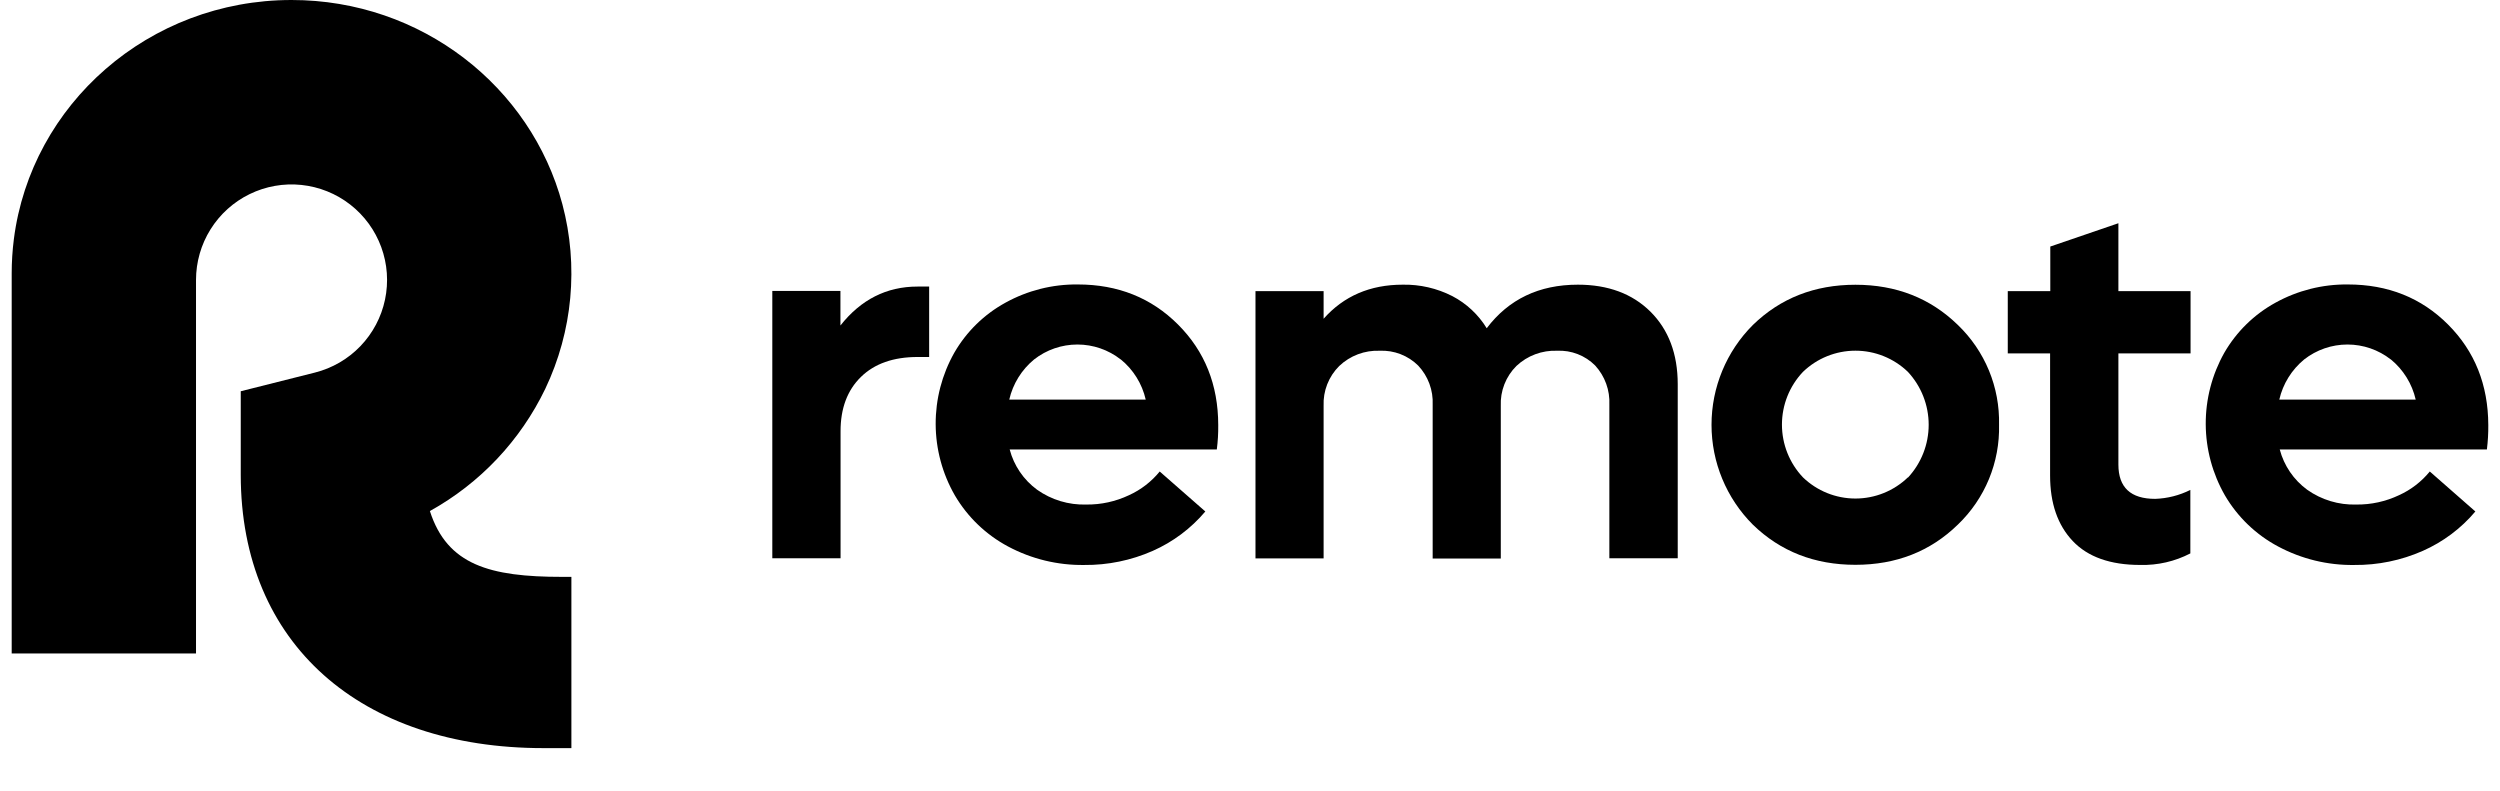
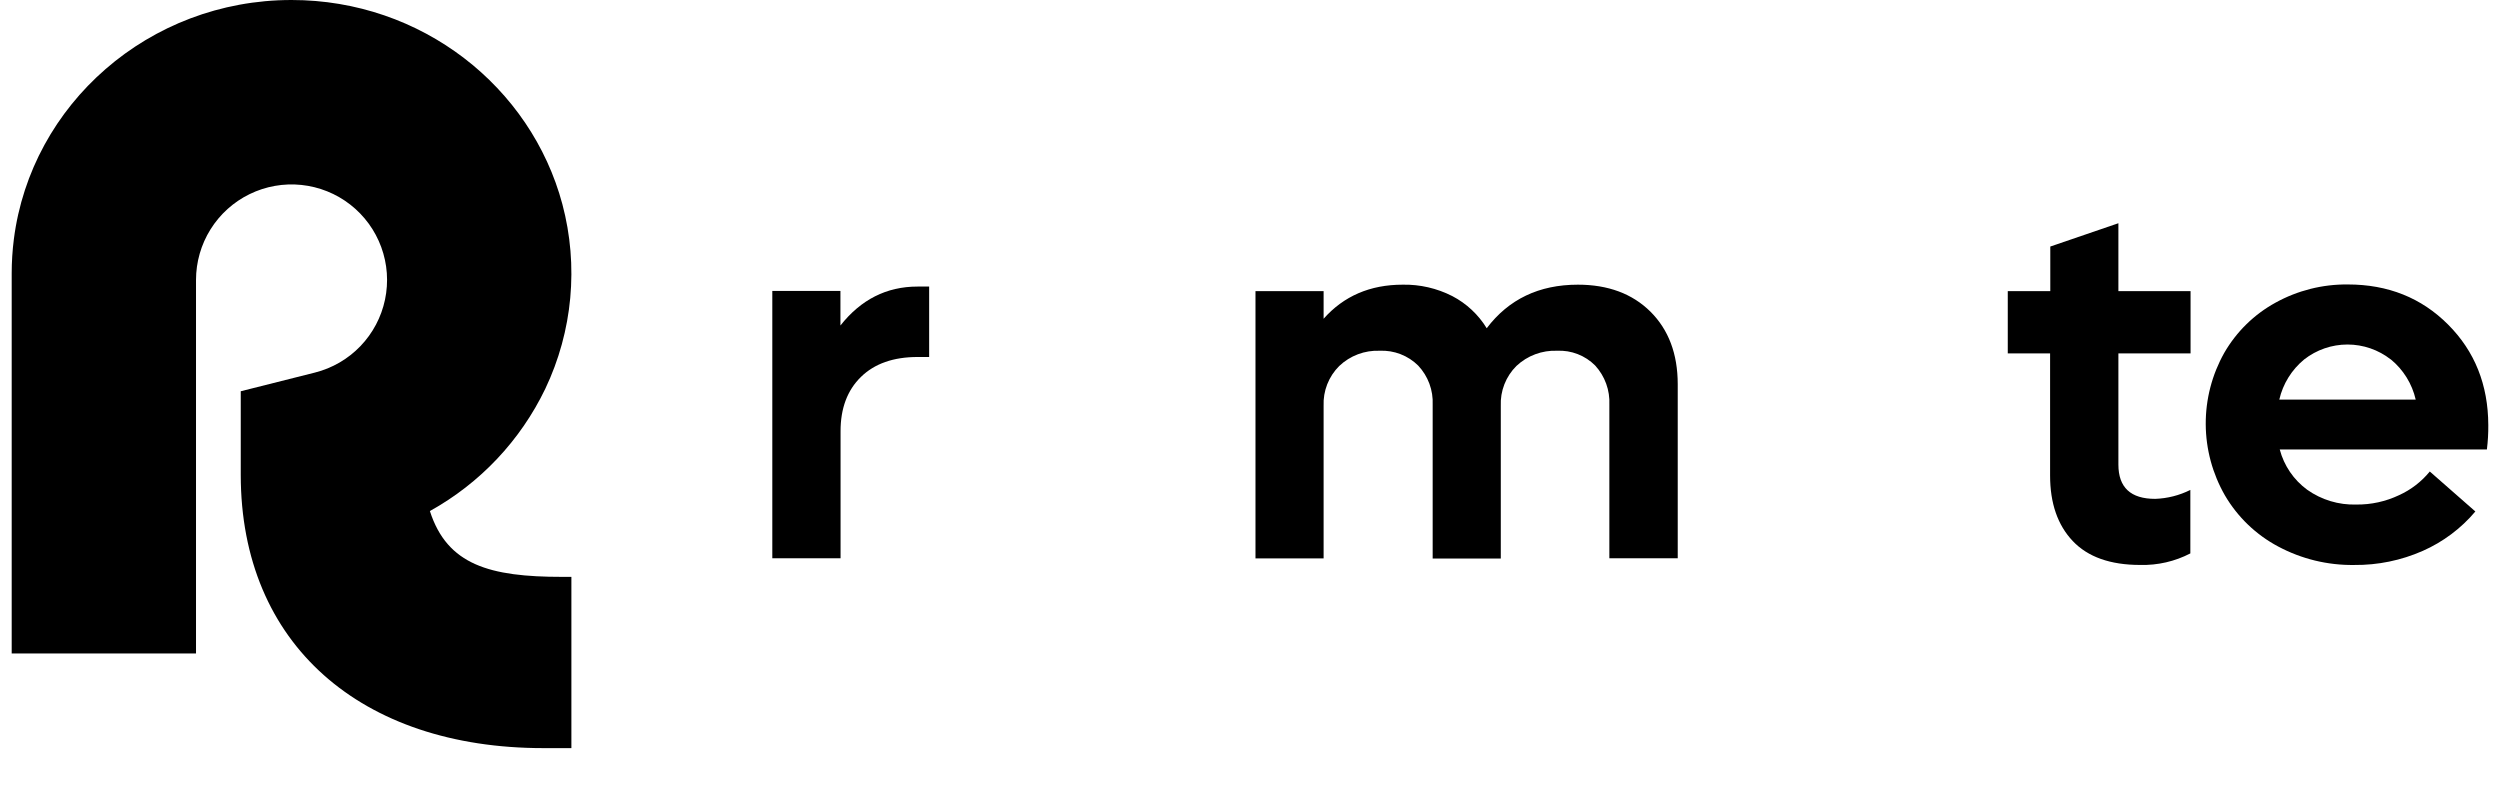
<svg xmlns="http://www.w3.org/2000/svg" width="316" height="100" viewBox="0 0 316 100" fill="none">
  <path d="M71.041 72.916H72.224V94.562H68.681C45.642 94.562 30.431 81.437 30.431 60.013V49.454L39.802 47.094C41.995 46.541 43.989 45.383 45.556 43.753C47.123 42.123 48.201 40.085 48.666 37.872C49.132 35.66 48.967 33.36 48.19 31.236C47.413 29.113 46.055 27.25 44.271 25.86C42.487 24.471 40.349 23.61 38.099 23.376C35.85 23.142 33.58 23.545 31.549 24.538C29.517 25.531 27.805 27.075 26.608 28.993C25.41 30.912 24.776 33.127 24.776 35.389V82.599H1.478V34.555C1.478 33.109 1.57 31.665 1.752 30.231C3.928 13.183 18.816 0 36.851 0C53.291 0 67.119 10.96 71.084 25.812C73.154 33.599 72.389 41.868 68.924 49.142C65.779 55.68 60.682 61.08 54.337 64.596C56.528 71.417 61.918 72.916 71.041 72.916Z" fill="black" />
  <path d="M117.445 36.222V45.124H115.988C112.926 45.124 110.536 45.965 108.818 47.648C107.101 49.33 106.244 51.618 106.247 54.511V70.566H97.62V36.777H106.231V41.143C108.818 37.863 112.065 36.222 115.972 36.222H117.445Z" fill="black" />
-   <path d="M153.805 56.815H127.624C128.161 58.857 129.384 60.652 131.087 61.9C132.9 63.184 135.081 63.842 137.301 63.774C139.17 63.797 141.019 63.392 142.708 62.591C144.214 61.906 145.543 60.881 146.588 59.598L152.353 64.65C150.543 66.795 148.268 68.5 145.701 69.634C142.974 70.835 140.022 71.442 137.043 71.413C133.692 71.46 130.385 70.657 127.429 69.08C124.632 67.59 122.302 65.355 120.697 62.623C119.119 59.883 118.282 56.78 118.269 53.618C118.255 50.457 119.064 47.346 120.618 44.593C122.154 41.928 124.393 39.736 127.091 38.258C129.888 36.712 133.039 35.919 136.235 35.956C141.303 35.956 145.527 37.645 148.906 41.024C152.285 44.403 153.978 48.637 153.985 53.727C153.997 54.759 153.937 55.791 153.805 56.815ZM141.662 45.438C140.099 44.213 138.171 43.547 136.185 43.547C134.199 43.547 132.27 44.213 130.707 45.438C129.132 46.736 128.03 48.517 127.571 50.506H144.819C144.361 48.504 143.246 46.712 141.652 45.417L141.662 45.438Z" fill="black" />
  <path d="M208.617 39.393C210.912 41.681 212.061 44.734 212.065 48.553V70.564H203.422V51.161C203.465 50.257 203.329 49.352 203.021 48.501C202.712 47.649 202.239 46.867 201.627 46.199C201 45.571 200.249 45.081 199.422 44.76C198.594 44.438 197.709 44.294 196.823 44.335C195.88 44.297 194.939 44.447 194.055 44.777C193.171 45.107 192.362 45.61 191.675 46.257C191.013 46.914 190.495 47.703 190.155 48.572C189.815 49.441 189.66 50.371 189.7 51.304V70.596H181.089V51.161C181.131 50.257 180.991 49.353 180.677 48.503C180.363 47.653 179.882 46.875 179.263 46.215C178.625 45.581 177.862 45.087 177.023 44.764C176.184 44.44 175.288 44.294 174.39 44.335C173.452 44.298 172.517 44.449 171.639 44.78C170.761 45.111 169.959 45.615 169.279 46.262C168.619 46.917 168.102 47.703 167.762 48.57C167.422 49.436 167.266 50.364 167.304 51.293V70.585H158.693V36.796H167.304V40.291C169.849 37.419 173.182 35.983 177.304 35.983C179.478 35.941 181.628 36.436 183.566 37.424C185.36 38.358 186.866 39.764 187.921 41.489C190.702 37.818 194.542 35.983 199.441 35.983C203.26 35.983 206.319 37.12 208.617 39.393Z" fill="black" />
-   <path d="M252.68 53.69C252.737 56.039 252.302 58.375 251.407 60.547C250.51 62.72 249.172 64.682 247.475 66.308C243.998 69.698 239.681 71.392 234.524 71.392C229.368 71.392 225.048 69.701 221.563 66.319C218.216 62.971 216.336 58.432 216.336 53.698C216.336 48.965 218.216 44.425 221.563 41.077C225.048 37.688 229.368 35.993 234.524 35.993C239.681 35.993 243.998 37.688 247.475 41.077C249.17 42.703 250.507 44.665 251.405 46.836C252.3 49.008 252.735 51.342 252.68 53.69ZM241.161 60.374C242.847 58.557 243.785 56.169 243.785 53.69C243.785 51.211 242.847 48.823 241.161 47.006C239.38 45.287 237.002 44.327 234.527 44.327C232.052 44.327 229.674 45.287 227.893 47.006C226.188 48.806 225.238 51.192 225.238 53.672C225.238 56.151 226.188 58.537 227.893 60.337C229.674 62.055 232.052 63.015 234.527 63.015C237.002 63.015 239.38 62.055 241.161 60.337V60.374Z" fill="black" />
  <path d="M267.765 44.673V58.722C267.765 61.615 269.317 63.06 272.425 63.056C273.967 63.002 275.48 62.617 276.86 61.926V69.951C274.905 70.964 272.725 71.466 270.525 71.409C266.745 71.409 263.9 70.4 261.992 68.383C260.085 66.367 259.132 63.609 259.132 60.111V44.673H253.782V36.796H259.157V31.163L267.765 28.216V36.796H276.887V44.673H267.765Z" fill="black" />
  <path d="M314.343 56.815H288.16C288.698 58.857 289.92 60.652 291.623 61.9C293.435 63.184 295.615 63.842 297.833 63.774C299.7 63.797 301.55 63.392 303.238 62.591C304.748 61.907 306.078 60.882 307.125 59.597L312.885 64.65C311.078 66.797 308.8 68.502 306.233 69.634C303.505 70.837 300.553 71.443 297.573 71.413C294.225 71.461 290.92 70.658 287.965 69.08C285.165 67.593 282.835 65.357 281.233 62.623C279.658 59.883 278.82 56.78 278.805 53.619C278.79 50.458 279.598 47.347 281.15 44.593C282.688 41.929 284.925 39.738 287.623 38.258C290.42 36.714 293.57 35.921 296.765 35.956C301.843 35.956 306.065 37.645 309.438 41.024C312.81 44.403 314.503 48.637 314.52 53.727C314.53 54.759 314.47 55.791 314.343 56.815ZM302.198 45.438C300.635 44.213 298.708 43.547 296.72 43.547C294.735 43.547 292.808 44.213 291.243 45.438C289.668 46.735 288.563 48.517 288.103 50.506H305.345C304.885 48.507 303.775 46.717 302.188 45.417L302.198 45.438Z" fill="black" />
</svg>